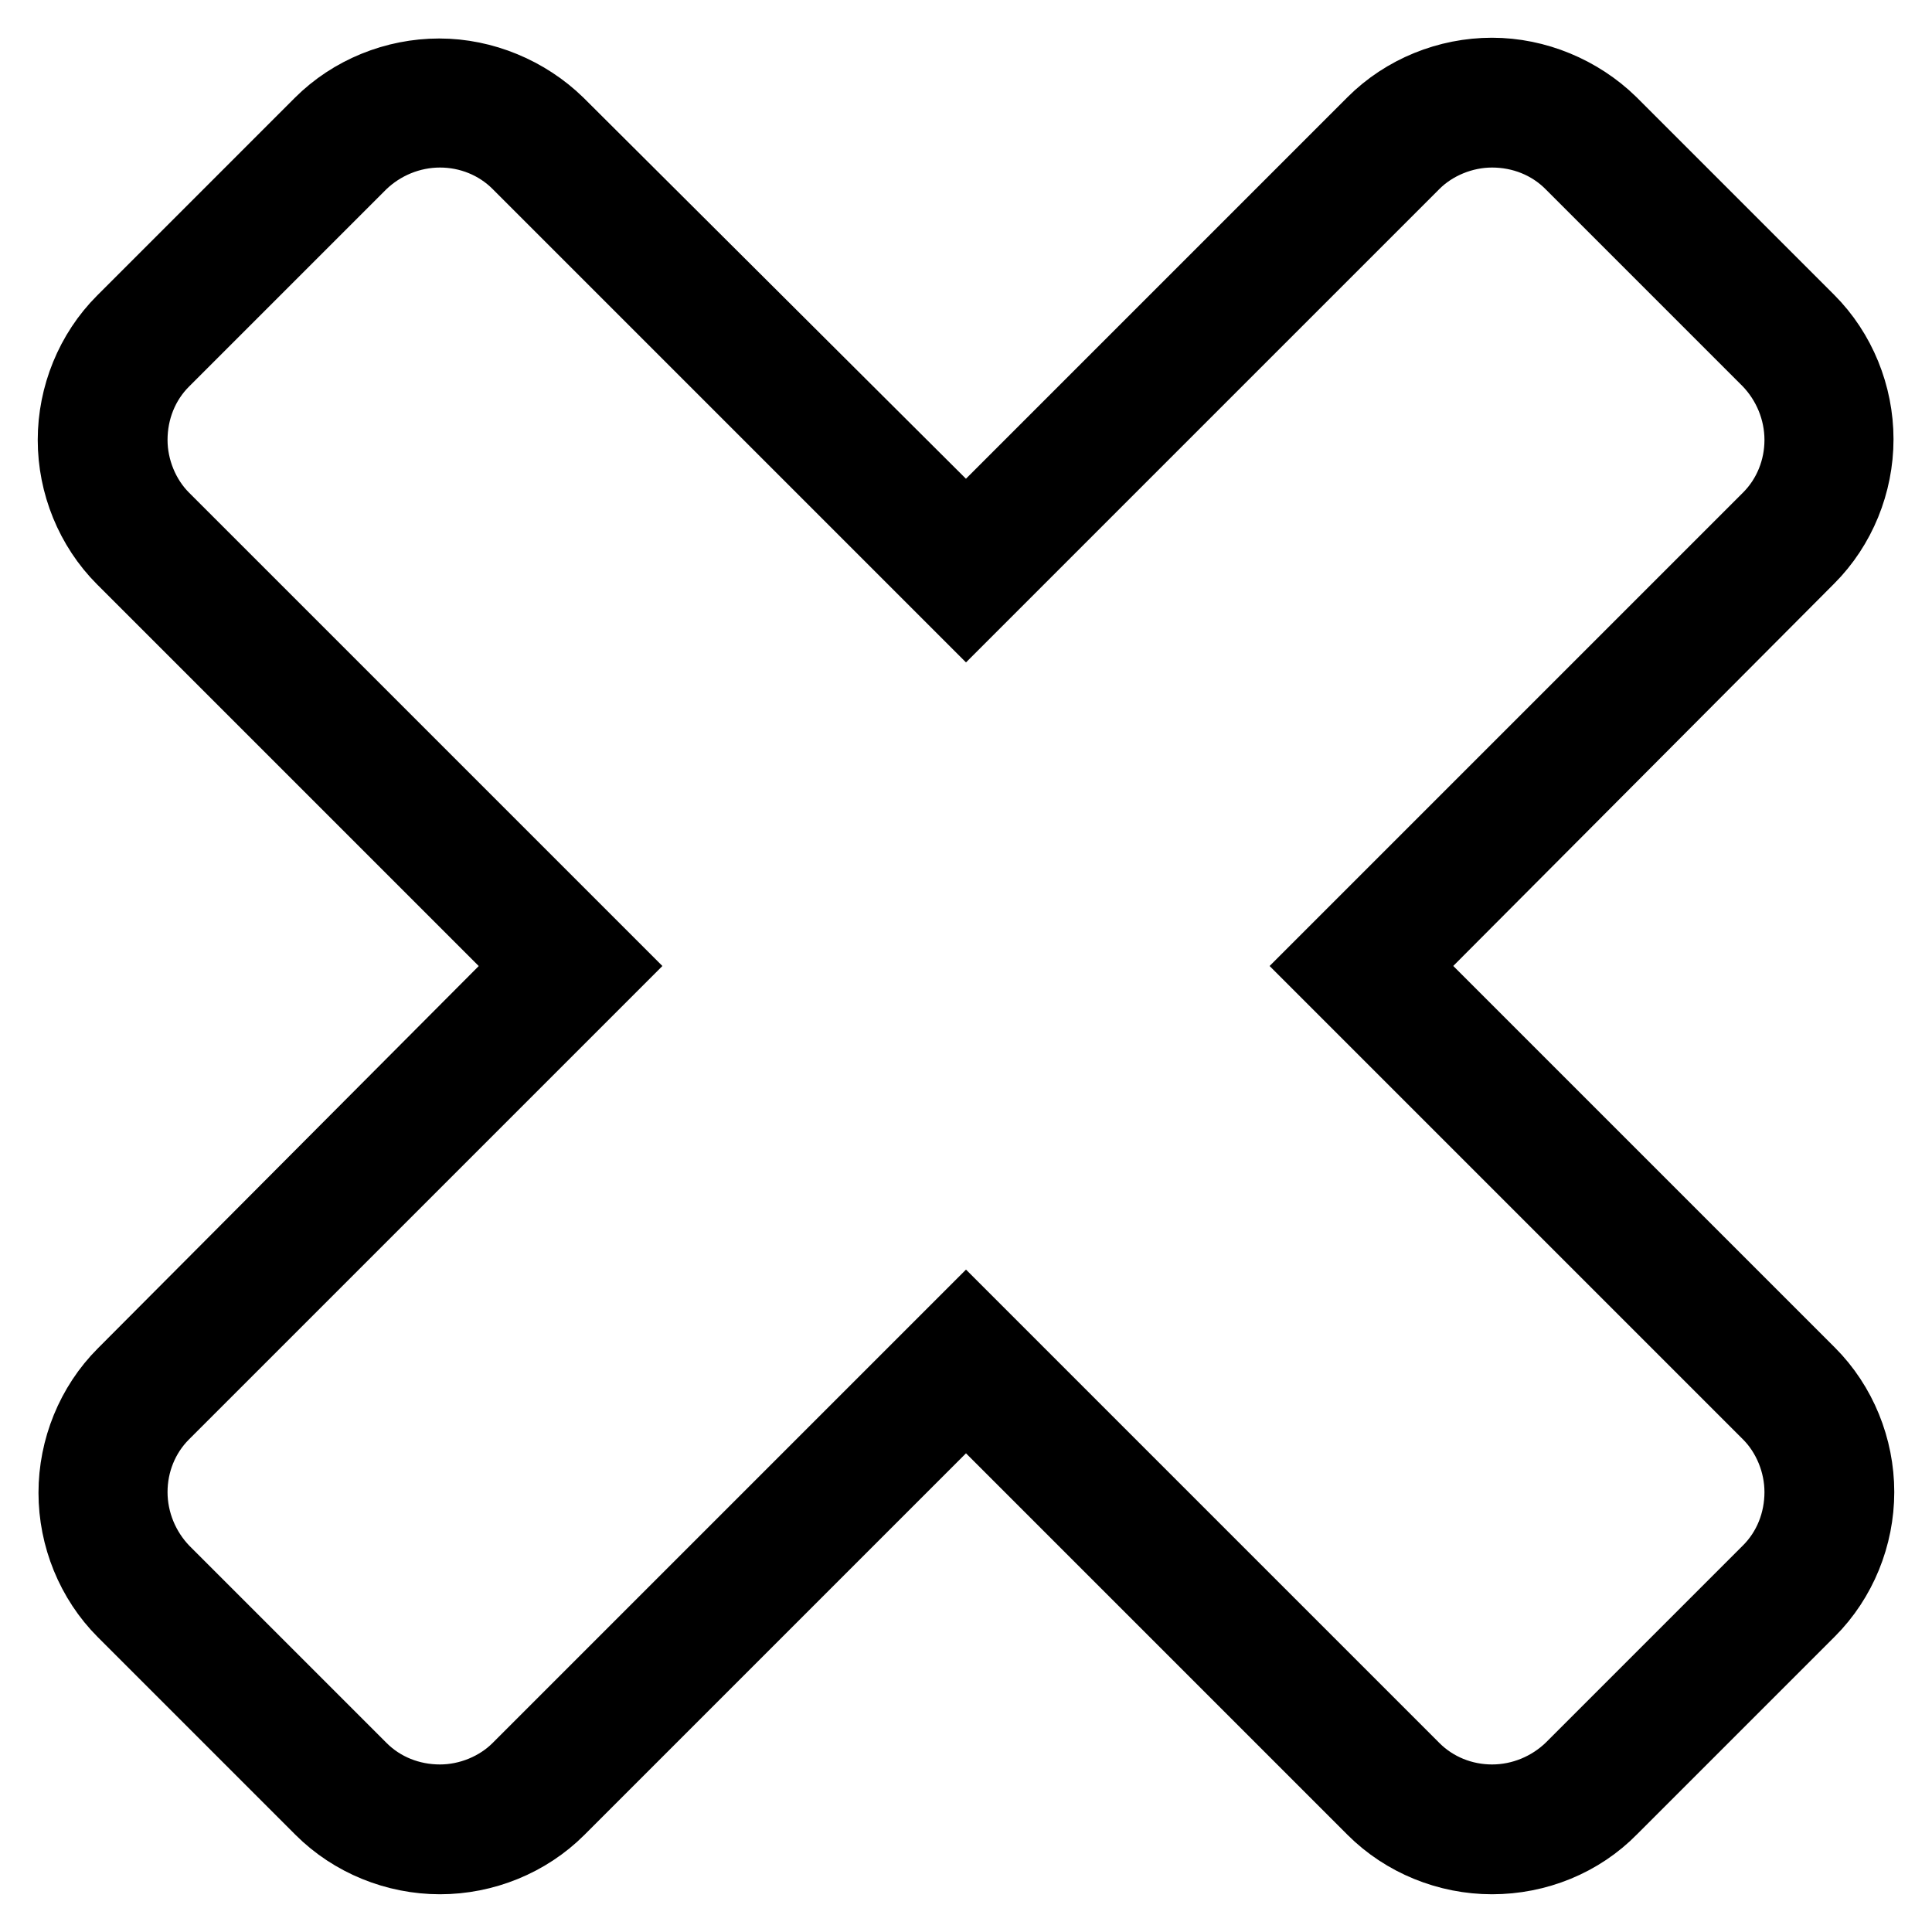
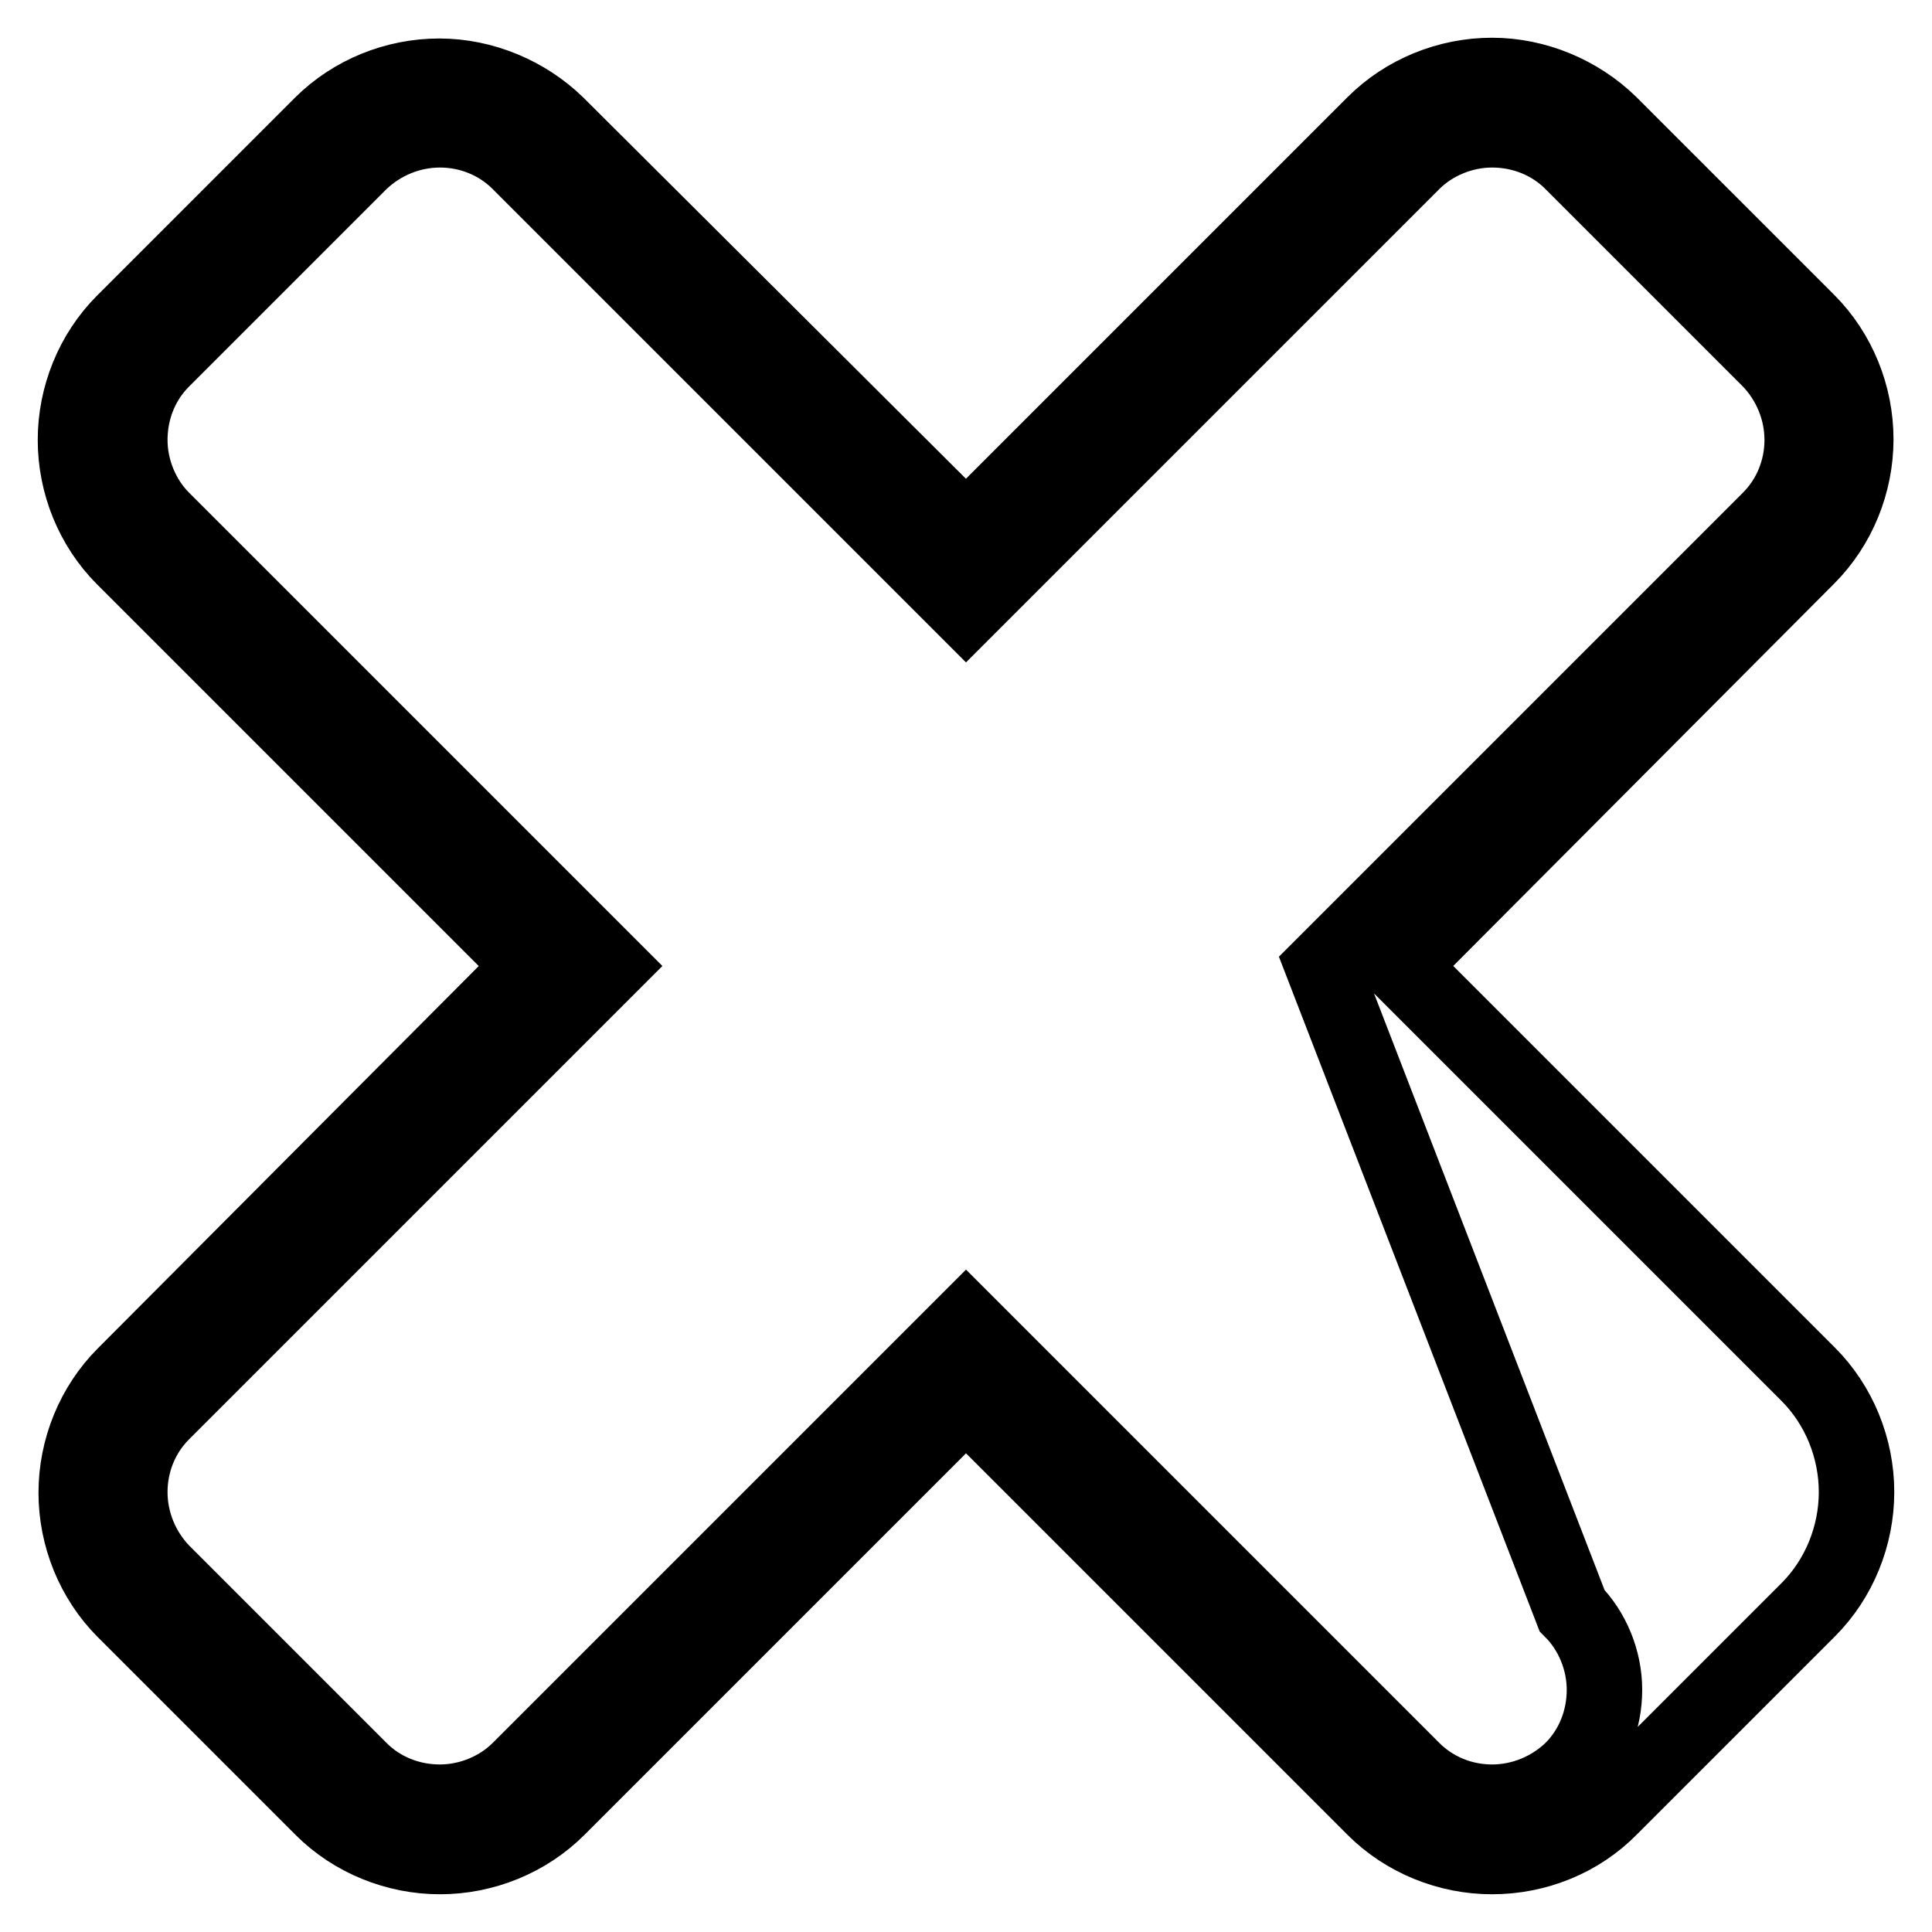
<svg xmlns="http://www.w3.org/2000/svg" version="1.1" x="0px" y="0px" viewBox="0 0 256 256" enable-background="new 0 0 256 256" xml:space="preserve">
  <g>
-     <path stroke-width="10" fill-opacity="0" stroke="#000000" d="M197.7,246c-5.8,0-11.5-2.3-15.6-6.4L128,185.5l-54.1,54.1c-4.1,4.1-9.8,6.4-15.6,6.4 c-5.8,0-11.5-2.3-15.6-6.4l-26.2-26.2c-4.1-4.1-6.4-9.8-6.4-15.6c0-5.8,2.3-11.5,6.4-15.6L70.5,128L16.4,73.9 c-4.1-4.1-6.4-9.8-6.4-15.6c0-5.8,2.3-11.5,6.4-15.6l26.2-26.2c4.1-4.1,9.8-6.4,15.6-6.4c5.8,0,11.5,2.4,15.6,6.4L128,70.5 l54.1-54.1c4.1-4.1,9.8-6.4,15.6-6.4c5.8,0,11.5,2.4,15.6,6.4l26.2,26.2c4.1,4.1,6.4,9.8,6.4,15.6c0,5.8-2.3,11.5-6.4,15.6 L185.5,128l54.1,54.1c4.1,4.1,6.4,9.8,6.4,15.6c0,5.8-2.3,11.5-6.4,15.6l-26.2,26.2C209.3,243.7,203.6,246,197.7,246z M128,175.3 l59.2,59.2c2.8,2.8,6.6,4.3,10.5,4.3c4,0,7.8-1.6,10.6-4.3l26.2-26.2c2.8-2.8,4.3-6.6,4.3-10.6c0-3.9-1.6-7.8-4.3-10.5L175.3,128 l59.2-59.2c2.8-2.8,4.3-6.6,4.3-10.5c0-4-1.6-7.8-4.3-10.6l-26.2-26.2c-2.8-2.8-6.6-4.3-10.6-4.3c-3.9,0-7.8,1.6-10.5,4.3L128,80.7 L68.8,21.5c-2.8-2.8-6.6-4.3-10.5-4.3c-4,0-7.8,1.6-10.6,4.3L21.5,47.7c-2.8,2.8-4.3,6.6-4.3,10.6c0,3.9,1.6,7.8,4.3,10.5L80.7,128 l-59.2,59.2c-2.8,2.8-4.3,6.6-4.3,10.5c0,4,1.6,7.8,4.3,10.6l26.2,26.2c2.8,2.8,6.6,4.3,10.6,4.3c3.9,0,7.8-1.6,10.5-4.3L128,175.3 z" />
+     <path stroke-width="10" fill-opacity="0" stroke="#000000" d="M197.7,246c-5.8,0-11.5-2.3-15.6-6.4L128,185.5l-54.1,54.1c-4.1,4.1-9.8,6.4-15.6,6.4 c-5.8,0-11.5-2.3-15.6-6.4l-26.2-26.2c-4.1-4.1-6.4-9.8-6.4-15.6c0-5.8,2.3-11.5,6.4-15.6L70.5,128L16.4,73.9 c-4.1-4.1-6.4-9.8-6.4-15.6c0-5.8,2.3-11.5,6.4-15.6l26.2-26.2c4.1-4.1,9.8-6.4,15.6-6.4c5.8,0,11.5,2.4,15.6,6.4L128,70.5 l54.1-54.1c4.1-4.1,9.8-6.4,15.6-6.4c5.8,0,11.5,2.4,15.6,6.4l26.2,26.2c4.1,4.1,6.4,9.8,6.4,15.6c0,5.8-2.3,11.5-6.4,15.6 L185.5,128l54.1,54.1c4.1,4.1,6.4,9.8,6.4,15.6c0,5.8-2.3,11.5-6.4,15.6l-26.2,26.2C209.3,243.7,203.6,246,197.7,246z M128,175.3 l59.2,59.2c2.8,2.8,6.6,4.3,10.5,4.3c4,0,7.8-1.6,10.6-4.3c2.8-2.8,4.3-6.6,4.3-10.6c0-3.9-1.6-7.8-4.3-10.5L175.3,128 l59.2-59.2c2.8-2.8,4.3-6.6,4.3-10.5c0-4-1.6-7.8-4.3-10.6l-26.2-26.2c-2.8-2.8-6.6-4.3-10.6-4.3c-3.9,0-7.8,1.6-10.5,4.3L128,80.7 L68.8,21.5c-2.8-2.8-6.6-4.3-10.5-4.3c-4,0-7.8,1.6-10.6,4.3L21.5,47.7c-2.8,2.8-4.3,6.6-4.3,10.6c0,3.9,1.6,7.8,4.3,10.5L80.7,128 l-59.2,59.2c-2.8,2.8-4.3,6.6-4.3,10.5c0,4,1.6,7.8,4.3,10.6l26.2,26.2c2.8,2.8,6.6,4.3,10.6,4.3c3.9,0,7.8-1.6,10.5-4.3L128,175.3 z" />
  </g>
</svg>